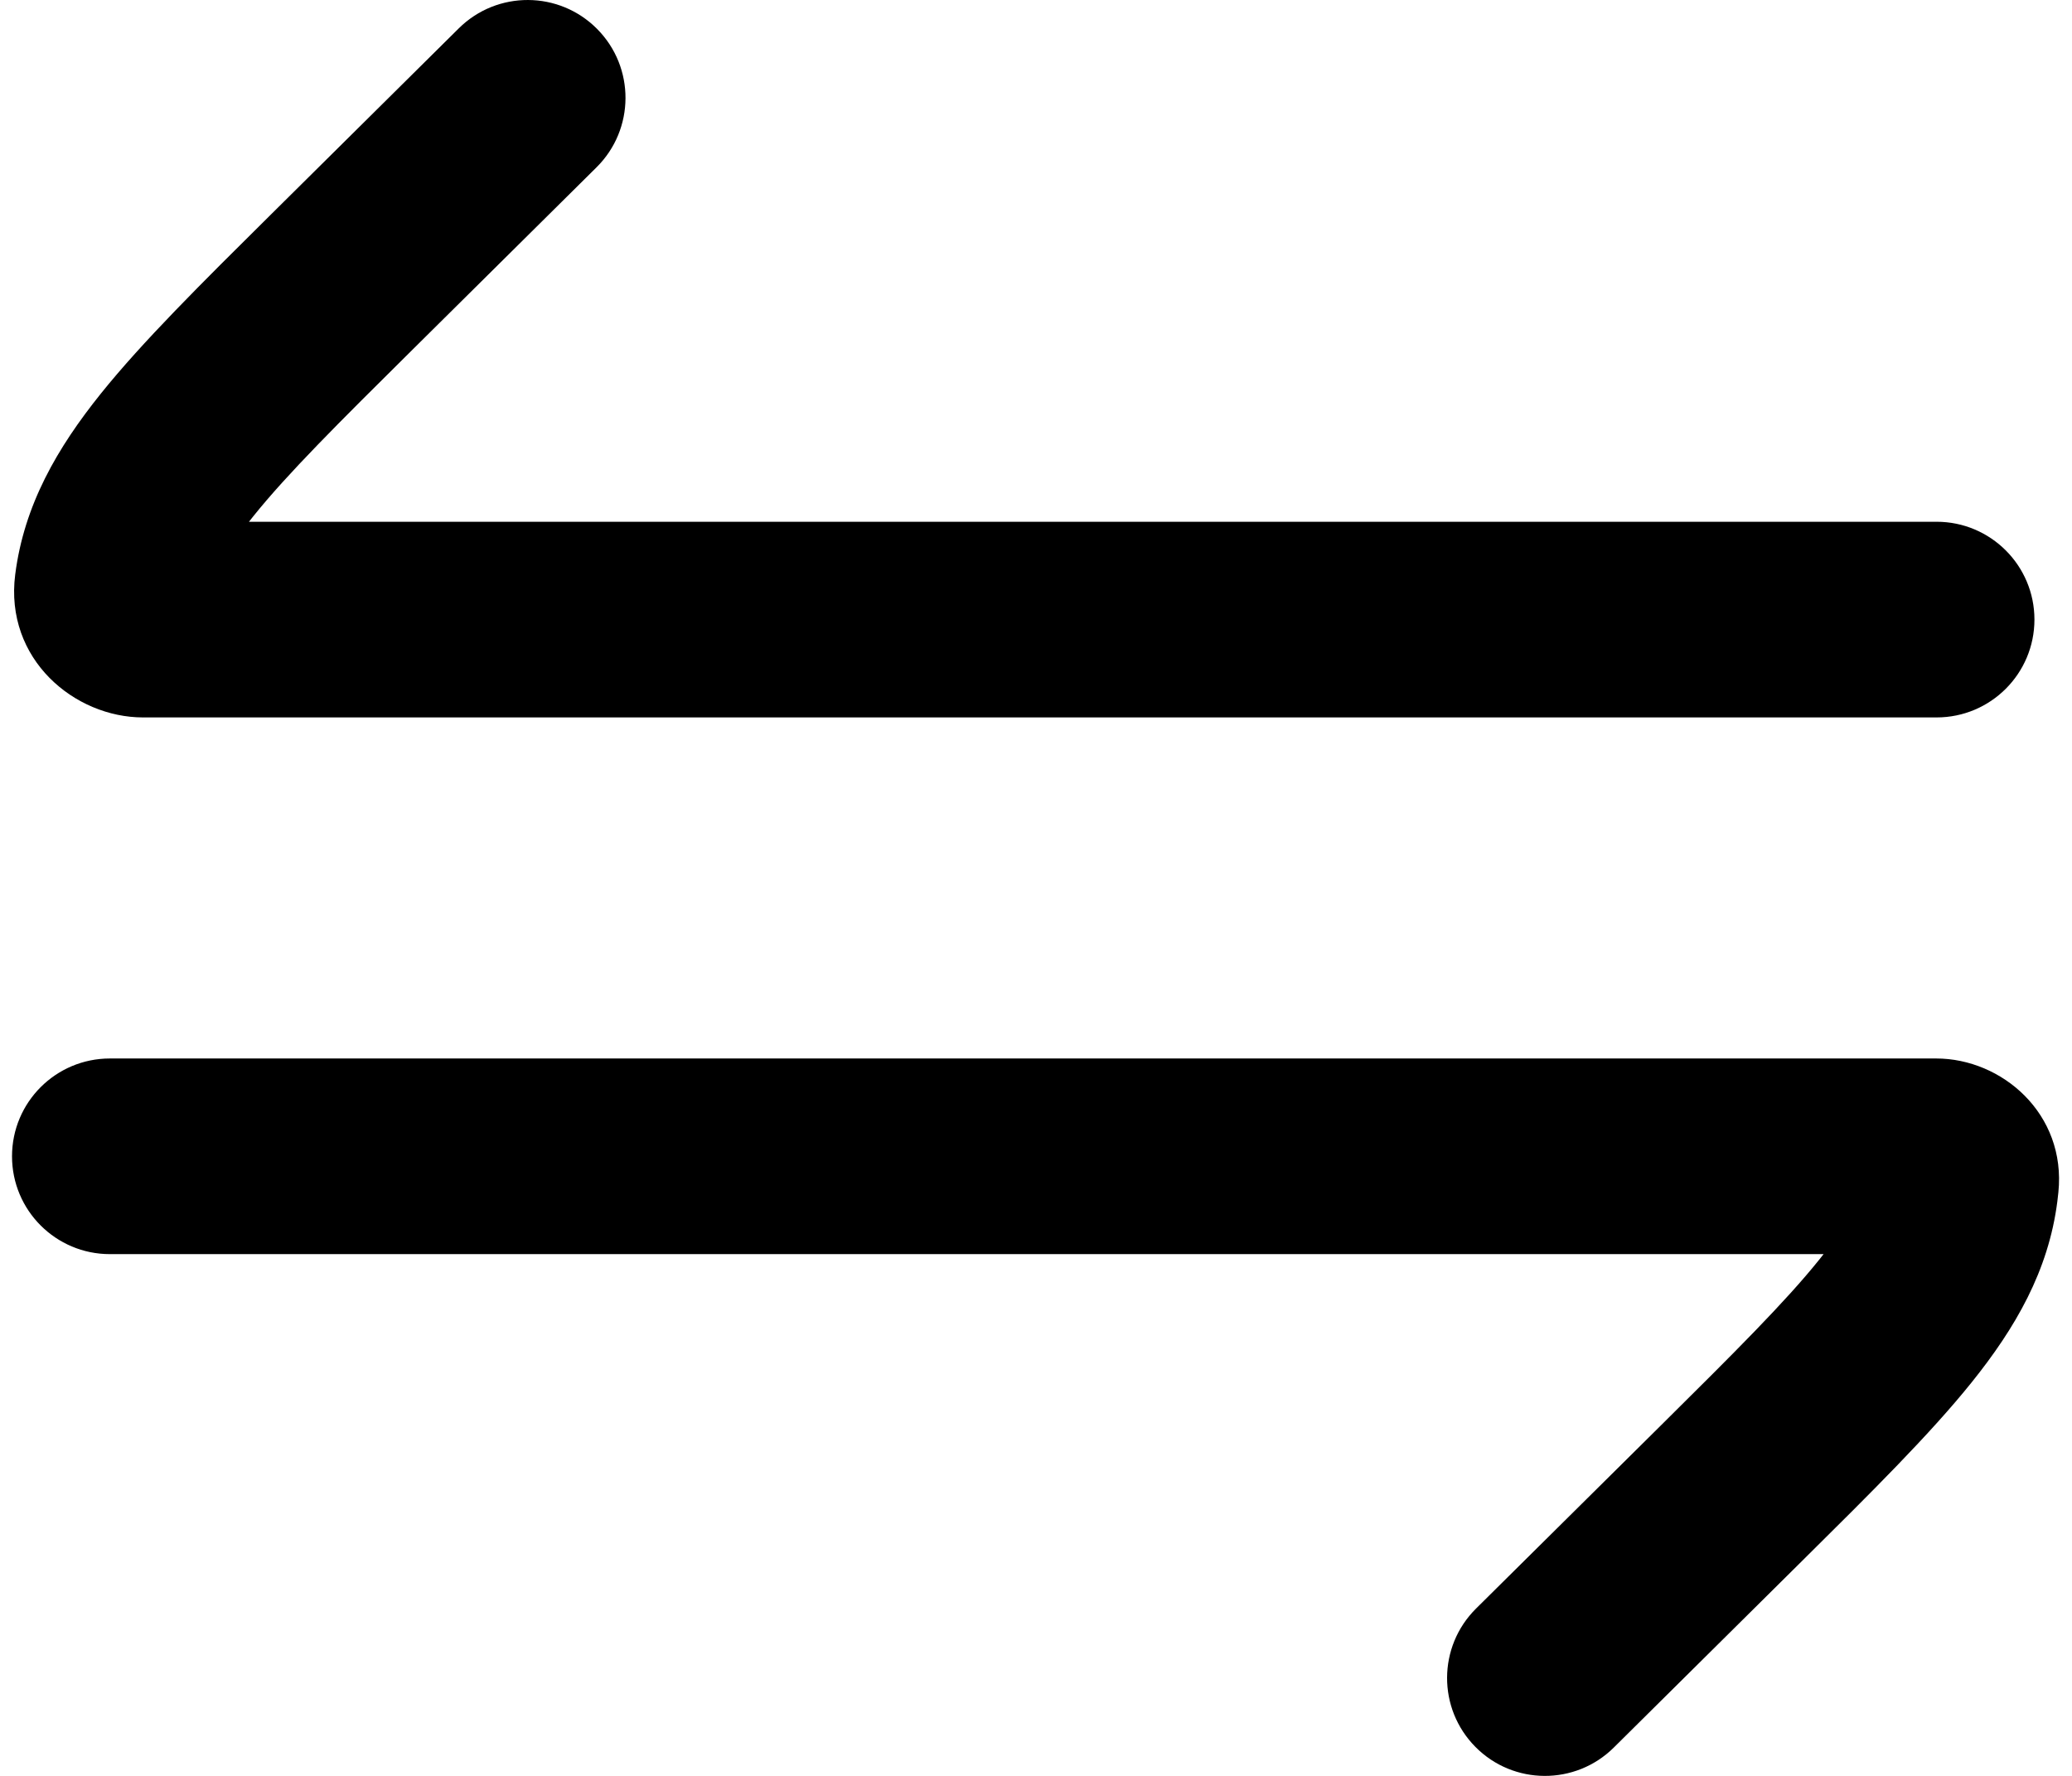
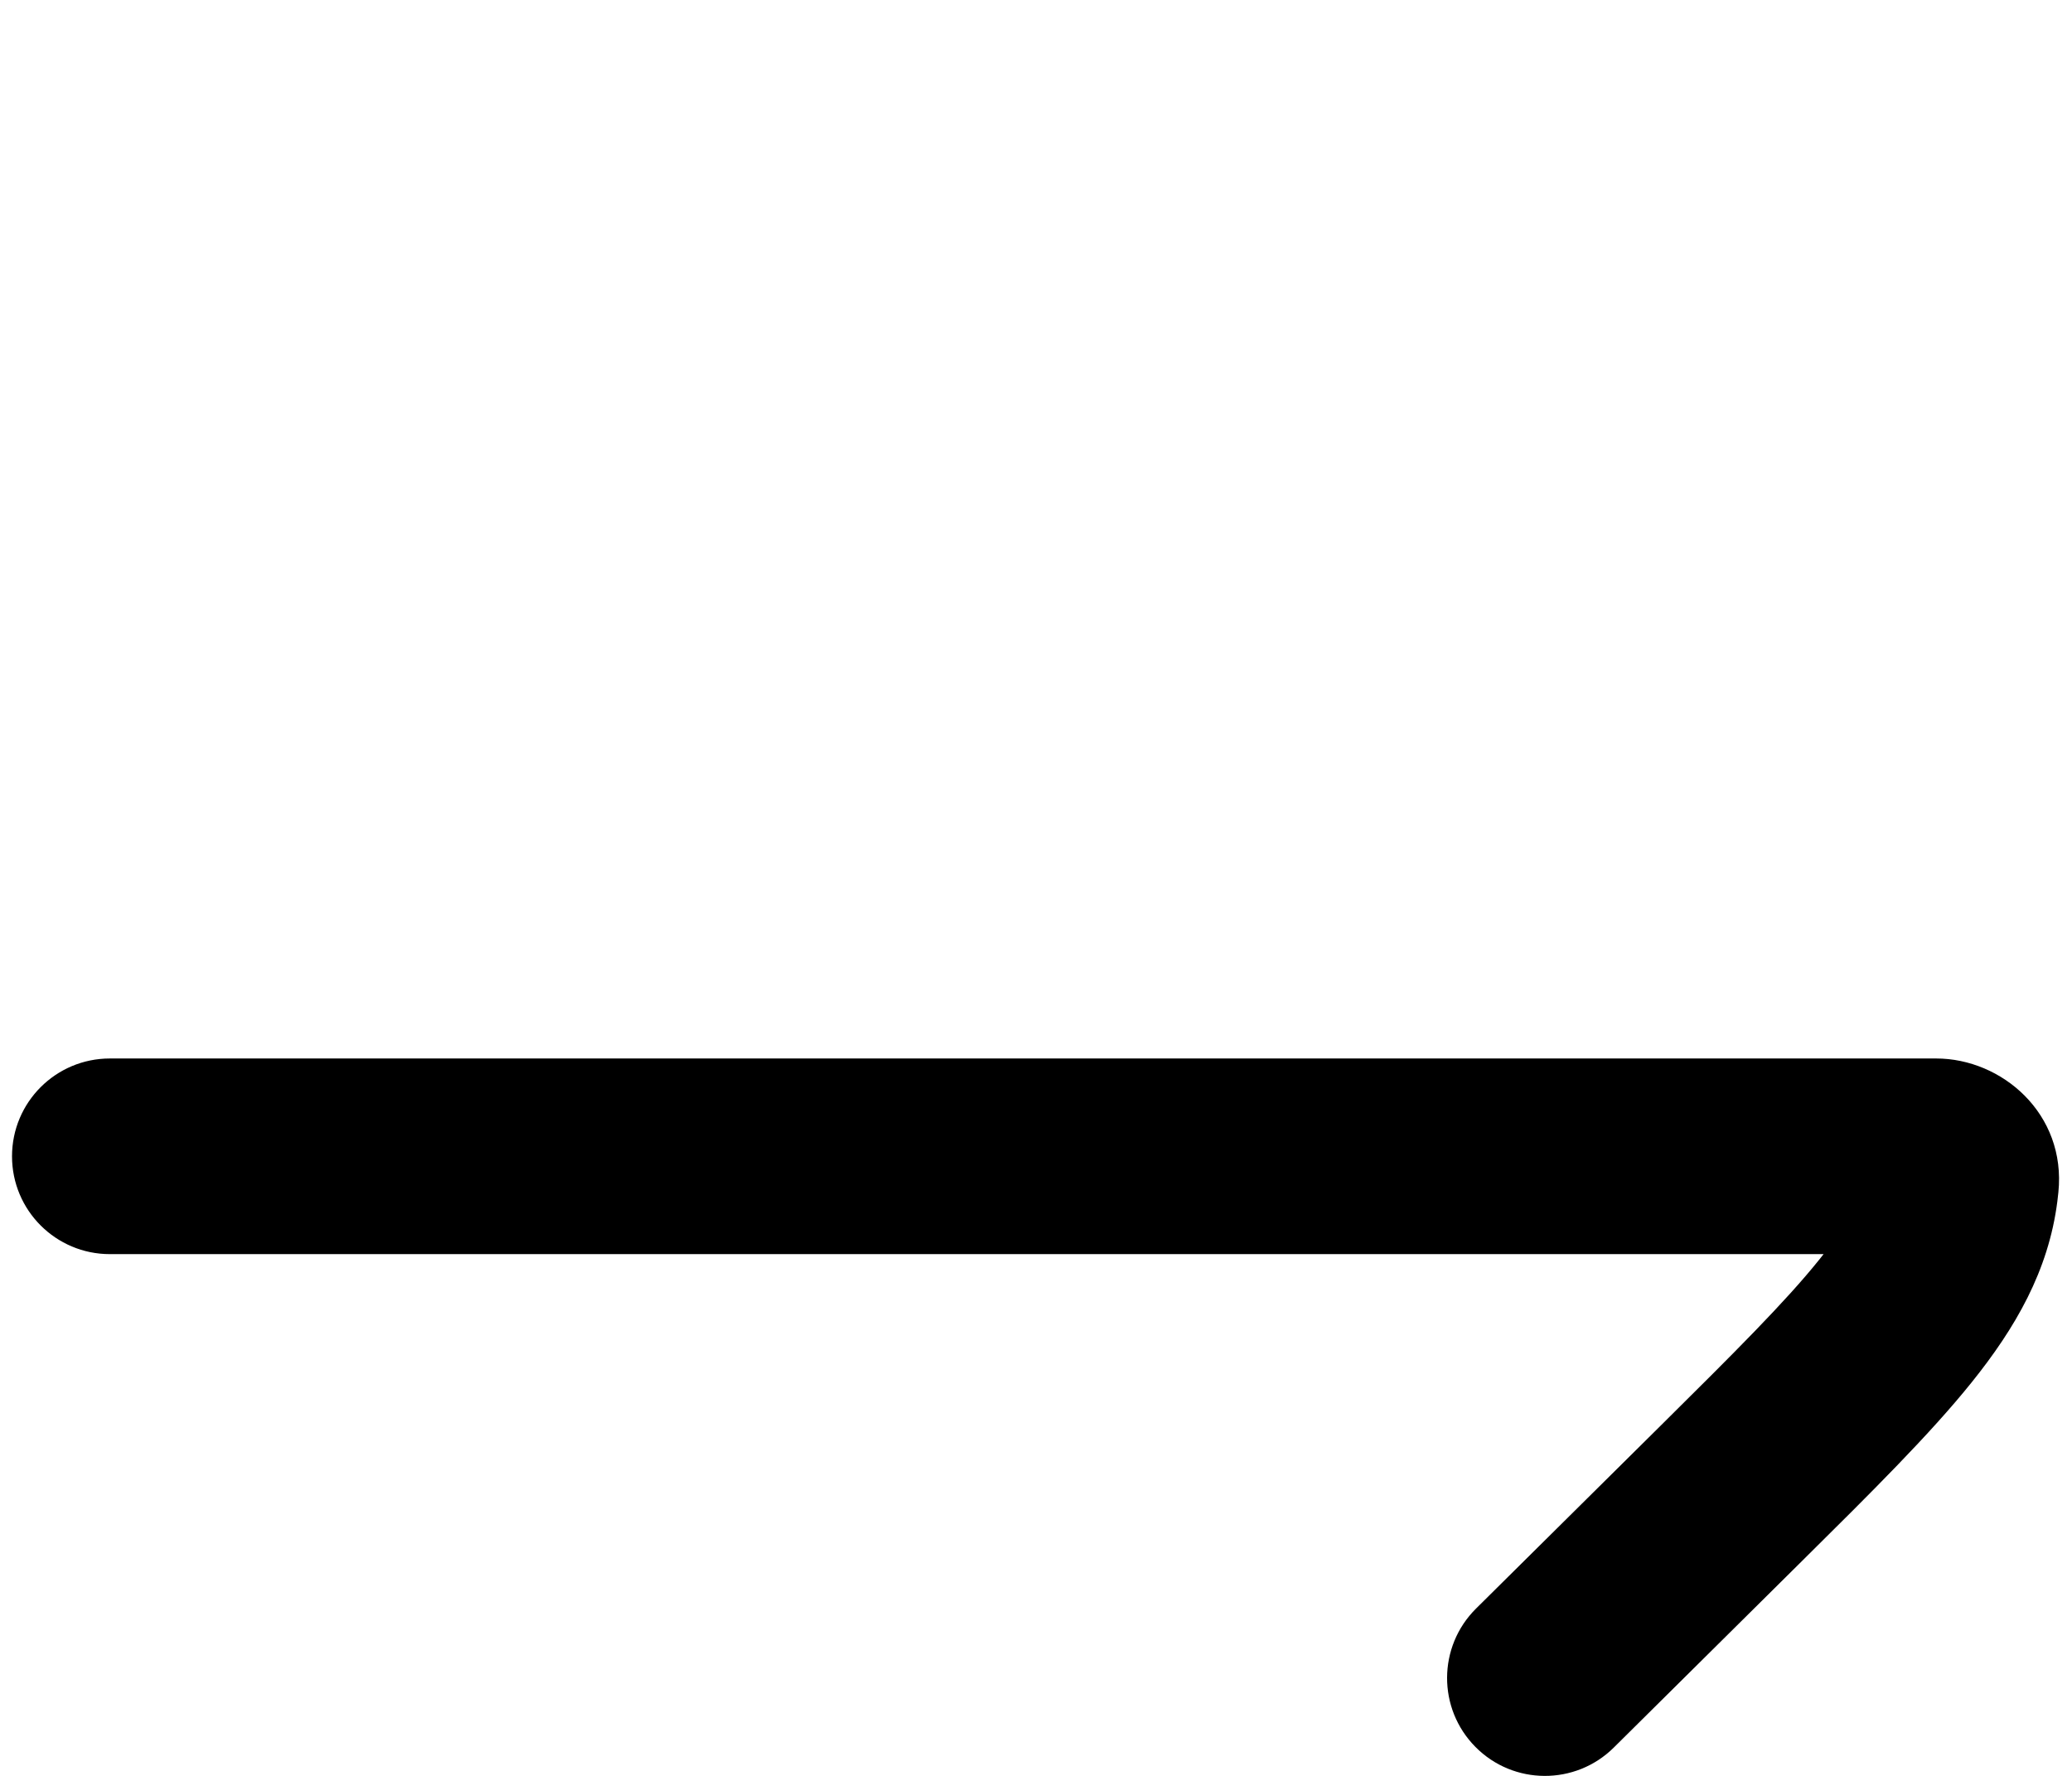
<svg xmlns="http://www.w3.org/2000/svg" width="70" height="60" viewBox="0 0 70 60" fill="none">
-   <path d="M20.153 5.653C21.45 4.368 21.459 2.275 20.174 0.979C18.889 -0.318 16.796 -0.327 15.499 0.958L9.148 7.252C6.785 9.594 4.814 11.547 3.408 13.297C1.935 15.132 0.813 17.061 0.514 19.411C0.148 22.278 2.526 24.239 4.831 24.239H65.425C67.251 24.239 68.731 22.759 68.731 20.933C68.731 19.108 67.251 17.628 65.425 17.628H8.411C8.46 17.565 8.511 17.502 8.563 17.436C9.705 16.015 11.403 14.324 13.937 11.813L20.153 5.653Z" fill="black" />
  <path d="M3.712 35.762C1.886 35.762 0.406 37.242 0.406 39.067C0.406 40.892 1.886 42.372 3.712 42.372H61.608C61.559 42.435 61.509 42.499 61.456 42.564C60.314 43.986 58.616 45.676 56.083 48.187L49.866 54.347C48.57 55.633 48.561 57.725 49.846 59.022C51.13 60.319 53.224 60.328 54.52 59.043L60.871 52.748C63.235 50.406 65.206 48.453 66.611 46.703C68.085 44.868 69.206 42.939 69.505 40.59C69.519 40.487 69.53 40.385 69.54 40.282C69.81 37.625 67.626 35.762 65.413 35.762H3.712Z" fill="black" />
</svg>